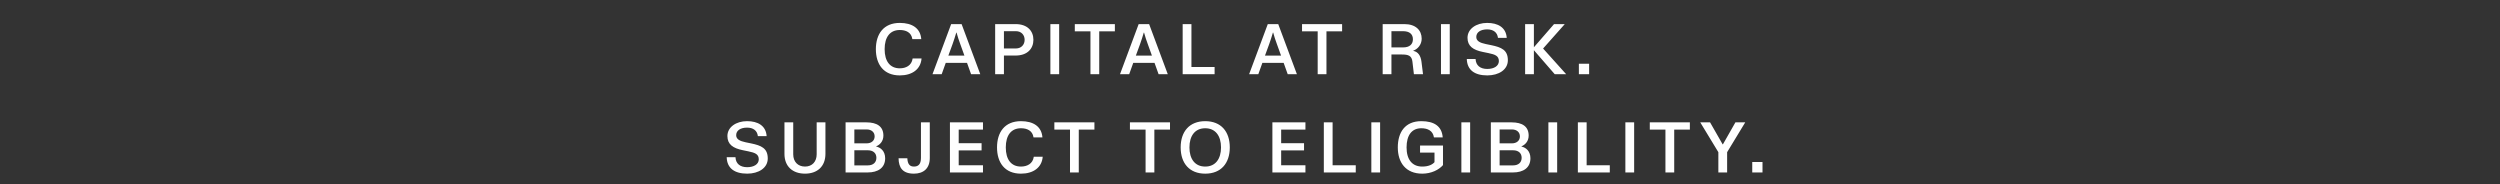
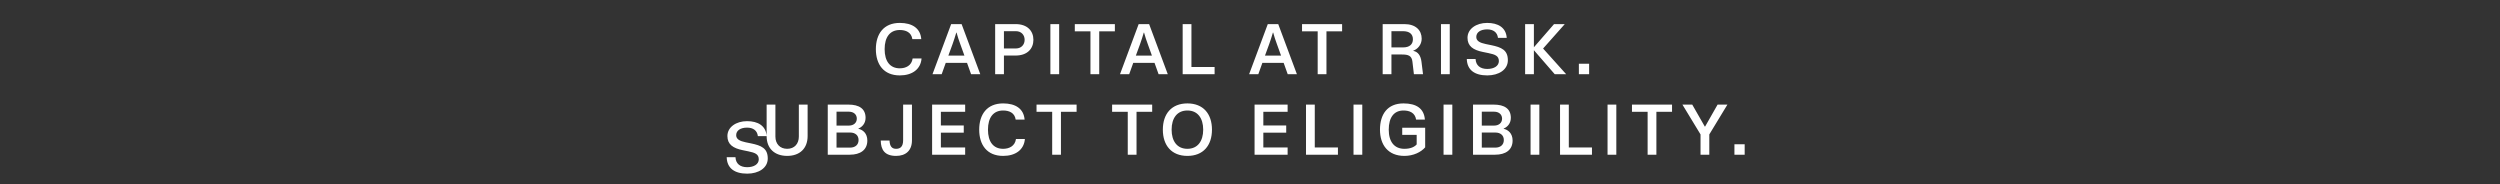
<svg xmlns="http://www.w3.org/2000/svg" width="285" height="21" viewBox="0 0 285 21">
  <rect x="0" y="0" width="285" height="21" fill="#333333" stroke="none" />
-   <path d="M104.04 6.668c-.112.816-.784 1.12-1.464 1.12-1.112 0-1.728-.8-1.728-2.184 0-1.384.616-2.184 1.728-2.184.68 0 1.32.256 1.432 1.04h1.016c-.096-1.24-1.032-1.848-2.448-1.848-1.848 0-2.728 1.264-2.728 2.992s.88 2.992 2.728 2.992c1.408 0 2.384-.696 2.48-1.928zm2.264 1.792h1.048l.464-1.296h2.424l.464 1.296h1.048l-2.128-5.712h-1.192zm1.808-2.12l.48-1.312c.152-.424.296-.872.424-1.312h.032c.12.44.264.888.424 1.312l.472 1.312zm9.696-1.8c0-1.008-.68-1.792-2.032-1.792h-2.328V8.46h1V6.332h1.328c1.352 0 2.032-.792 2.032-1.792zm-1 0c0 .552-.384.984-.984.984h-1.376V3.556h1.376c.6 0 .984.424.984.984zm2.936-1.792V8.46h1V2.748zm4.568 5.712h1V3.572h1.784v-.824h-4.568v.824h1.784zm3.368 0h1.048l.464-1.296h2.424l.464 1.296h1.048L131 2.748h-1.192zm1.808-2.12l.48-1.312c.152-.424.296-.872.424-1.312h.032c.12.44.264.888.424 1.312l.472 1.312zm5.336-3.592V8.46h3.64v-.824h-2.64V2.748zM142.4 8.46h1.048l.464-1.296h2.424l.464 1.296h1.048l-2.128-5.712h-1.192zm1.808-2.12l.48-1.312c.152-.424.296-.872.424-1.312h.032c.12.44.264.888.424 1.312l.472 1.312zm6.008 2.12h1V3.572H153v-.824h-4.568v.824h1.784zm11.856-4.048c0-.96-.68-1.664-1.968-1.664h-2.48V8.46h1V6.212h1.176c.744 0 1.136.128 1.216.816l.168 1.432h1.04l-.176-1.424c-.088-.704-.4-1.136-.928-1.232v-.032c.472-.16.952-.664.952-1.36zm-1 .064c0 .576-.384.928-1.112.928h-1.336V3.556h1.336c.728 0 1.112.344 1.112.92zm3.2-1.728V8.46h1V2.748zm7.496 1.568c-.08-1.192-1.008-1.704-2.232-1.704-1.248 0-2.24.68-2.24 1.696 0 .952.64 1.392 1.76 1.616l.624.128c.76.16 1.192.312 1.192.92-.008.544-.544.888-1.32.888-.808 0-1.304-.4-1.336-1.136h-1c.032 1.24.872 1.872 2.336 1.872 1.304 0 2.344-.648 2.344-1.728 0-1.176-.744-1.48-1.896-1.72l-.624-.128c-.664-.136-1.08-.352-1.08-.808 0-.528.48-.864 1.24-.864.696 0 1.16.336 1.232.968zm5.392-1.568l-2.296 2.64v-2.64h-1V8.46h1V5.724l2.376 2.736h1.304l-2.632-2.928 2.472-2.784zm2.832 4.52V8.46h1.168V7.268zM87.396 15.516c-.08-1.192-1.008-1.704-2.232-1.704-1.248 0-2.24.68-2.24 1.696 0 .952.64 1.392 1.76 1.616l.624.128c.76.16 1.192.312 1.192.92-.008.544-.544.888-1.32.888-.808 0-1.304-.4-1.336-1.136h-1c.032 1.24.872 1.872 2.336 1.872 1.304 0 2.344-.648 2.344-1.728 0-1.176-.744-1.48-1.896-1.72l-.624-.128c-.664-.136-1.08-.352-1.08-.808 0-.528.48-.864 1.24-.864.696 0 1.16.336 1.232.968zm2.032 2.024c0 1.44.936 2.256 2.344 2.256s2.328-.824 2.328-2.264v-3.584h-1v3.64c0 .832-.504 1.4-1.328 1.4-.824 0-1.344-.56-1.344-1.392v-3.648h-1zm6.968-3.592v5.712h2.52c1.184 0 1.992-.536 1.992-1.616 0-.832-.528-1.232-1.016-1.336v-.032c.368-.144.816-.536.816-1.216 0-1.04-.728-1.512-1.952-1.512zm1 2.392v-1.584h1.408c.52 0 .904.296.904.792 0 .496-.384.792-.904.792zm2.512 1.648c0 .528-.368.864-.968.864h-1.544v-1.72h1.544c.6 0 .968.328.968.856zm5.08-4.04v4.064c0 .736-.328.976-.8.976-.472 0-.72-.272-.752-.944h-1c.016 1.08.472 1.752 1.752 1.752 1.088 0 1.808-.592 1.808-1.784v-4.064zm3.304 5.712h3.768v-.824h-2.768v-1.688h2.608v-.824h-2.608v-1.552h2.768v-.824h-3.768zm9.56-1.792c-.112.816-.784 1.12-1.464 1.12-1.112 0-1.728-.8-1.728-2.184 0-1.384.616-2.184 1.728-2.184.68 0 1.32.256 1.432 1.04h1.016c-.096-1.24-1.032-1.848-2.448-1.848-1.848 0-2.728 1.264-2.728 2.992s.88 2.992 2.728 2.992c1.408 0 2.384-.696 2.48-1.928zm4.128 1.792h1v-4.888h1.784v-.824h-4.568v.824h1.784zm8.616 0h1v-4.888h1.784v-.824h-4.568v.824h1.784zm4-2.856c0 1.808 1 2.992 2.8 2.992 1.8 0 2.8-1.184 2.8-2.992s-1-2.992-2.8-2.992c-1.8 0-2.8 1.184-2.8 2.992zm1 0c0-1.312.624-2.184 1.8-2.184 1.168 0 1.8.872 1.8 2.184 0 1.312-.632 2.184-1.8 2.184-1.176 0-1.8-.872-1.8-2.184zm9.456 2.856h3.768v-.824h-2.768v-1.688h2.608v-.824h-2.608v-1.552h2.768v-.824h-3.768zm5.864-5.712v5.712h3.64v-.824h-2.64v-4.888zm5.416 0v5.712h1v-5.712zm5.8 5.04c-1.144 0-1.784-.8-1.784-2.184 0-1.384.592-2.184 1.68-2.184.696 0 1.32.256 1.44 1.04h1c-.096-1.264-.96-1.848-2.44-1.848-1.848 0-2.68 1.264-2.68 2.992s.912 2.992 2.784 2.992c1.032 0 1.896-.432 2.368-.976v-2.232h-2.616v.808h1.648v1.088c-.224.264-.664.504-1.4.504zm4.464-5.04v5.712h1v-5.712zm3.36 0v5.712h2.52c1.184 0 1.992-.536 1.992-1.616 0-.832-.528-1.232-1.016-1.336v-.032c.368-.144.816-.536.816-1.216 0-1.04-.728-1.512-1.952-1.512zm1 2.392v-1.584h1.408c.52 0 .904.296.904.792 0 .496-.384.792-.904.792zm2.512 1.648c0 .528-.368.864-.968.864h-1.544v-1.72h1.544c.6 0 .968.328.968.856zm3.048-4.04v5.712h1v-5.712zm3.36 0v5.712h3.64v-.824h-2.64v-4.888zm5.416 0v5.712h1v-5.712zm4.568 5.712h1v-4.888h1.784v-.824h-4.568v.824h1.784zm6.032-2.312v2.312h1v-2.312l2.064-3.4h-1.12l-1.424 2.504h-.032l-1.432-2.504h-1.12zm3.864 1.12v1.192h1.168v-1.192z" fill="#fff" />
+   <path d="M104.04 6.668c-.112.816-.784 1.12-1.464 1.12-1.112 0-1.728-.8-1.728-2.184 0-1.384.616-2.184 1.728-2.184.68 0 1.32.256 1.432 1.04h1.016c-.096-1.24-1.032-1.848-2.448-1.848-1.848 0-2.728 1.264-2.728 2.992s.88 2.992 2.728 2.992c1.408 0 2.384-.696 2.48-1.928zm2.264 1.792h1.048l.464-1.296h2.424l.464 1.296h1.048l-2.128-5.712h-1.192zm1.808-2.12l.48-1.312c.152-.424.296-.872.424-1.312h.032c.12.44.264.888.424 1.312l.472 1.312zm9.696-1.8c0-1.008-.68-1.792-2.032-1.792h-2.328V8.46h1V6.332h1.328c1.352 0 2.032-.792 2.032-1.792zm-1 0c0 .552-.384.984-.984.984h-1.376V3.556h1.376c.6 0 .984.424.984.984zm2.936-1.792V8.46h1V2.748zm4.568 5.712h1V3.572h1.784v-.824h-4.568v.824h1.784zm3.368 0h1.048l.464-1.296h2.424l.464 1.296h1.048L131 2.748h-1.192zm1.808-2.12l.48-1.312c.152-.424.296-.872.424-1.312h.032c.12.44.264.888.424 1.312l.472 1.312zm5.336-3.592V8.46h3.64v-.824h-2.64V2.748zM142.4 8.46h1.048l.464-1.296h2.424l.464 1.296h1.048l-2.128-5.712h-1.192zm1.808-2.12l.48-1.312c.152-.424.296-.872.424-1.312h.032c.12.44.264.888.424 1.312l.472 1.312zm6.008 2.12h1V3.572H153v-.824h-4.568v.824h1.784zm11.856-4.048c0-.96-.68-1.664-1.968-1.664h-2.48V8.46h1V6.212h1.176c.744 0 1.136.128 1.216.816l.168 1.432h1.04l-.176-1.424c-.088-.704-.4-1.136-.928-1.232v-.032c.472-.16.952-.664.952-1.36zm-1 .064c0 .576-.384.928-1.112.928h-1.336V3.556h1.336c.728 0 1.112.344 1.112.92zm3.2-1.728V8.46h1V2.748zm7.496 1.568c-.08-1.192-1.008-1.704-2.232-1.704-1.248 0-2.24.68-2.24 1.696 0 .952.64 1.392 1.76 1.616l.624.128c.76.16 1.192.312 1.192.92-.008.544-.544.888-1.32.888-.808 0-1.304-.4-1.336-1.136h-1c.032 1.24.872 1.872 2.336 1.872 1.304 0 2.344-.648 2.344-1.728 0-1.176-.744-1.48-1.896-1.72l-.624-.128c-.664-.136-1.08-.352-1.08-.808 0-.528.48-.864 1.24-.864.696 0 1.16.336 1.232.968zm5.392-1.568l-2.296 2.64v-2.64h-1V8.46h1V5.724l2.376 2.736h1.304l-2.632-2.928 2.472-2.784zm2.832 4.52V8.46h1.168V7.268zM87.396 15.516c-.08-1.192-1.008-1.704-2.232-1.704-1.248 0-2.24.68-2.24 1.696 0 .952.64 1.392 1.76 1.616l.624.128c.76.16 1.192.312 1.192.92-.008.544-.544.888-1.32.888-.808 0-1.304-.4-1.336-1.136h-1c.032 1.24.872 1.872 2.336 1.872 1.304 0 2.344-.648 2.344-1.728 0-1.176-.744-1.48-1.896-1.72l-.624-.128c-.664-.136-1.08-.352-1.08-.808 0-.528.48-.864 1.24-.864.696 0 1.16.336 1.232.968zc0 1.44.936 2.256 2.344 2.256s2.328-.824 2.328-2.264v-3.584h-1v3.64c0 .832-.504 1.4-1.328 1.4-.824 0-1.344-.56-1.344-1.392v-3.648h-1zm6.968-3.592v5.712h2.52c1.184 0 1.992-.536 1.992-1.616 0-.832-.528-1.232-1.016-1.336v-.032c.368-.144.816-.536.816-1.216 0-1.04-.728-1.512-1.952-1.512zm1 2.392v-1.584h1.408c.52 0 .904.296.904.792 0 .496-.384.792-.904.792zm2.512 1.648c0 .528-.368.864-.968.864h-1.544v-1.72h1.544c.6 0 .968.328.968.856zm5.08-4.04v4.064c0 .736-.328.976-.8.976-.472 0-.72-.272-.752-.944h-1c.016 1.08.472 1.752 1.752 1.752 1.088 0 1.808-.592 1.808-1.784v-4.064zm3.304 5.712h3.768v-.824h-2.768v-1.688h2.608v-.824h-2.608v-1.552h2.768v-.824h-3.768zm9.56-1.792c-.112.816-.784 1.12-1.464 1.12-1.112 0-1.728-.8-1.728-2.184 0-1.384.616-2.184 1.728-2.184.68 0 1.32.256 1.432 1.04h1.016c-.096-1.24-1.032-1.848-2.448-1.848-1.848 0-2.728 1.264-2.728 2.992s.88 2.992 2.728 2.992c1.408 0 2.384-.696 2.48-1.928zm4.128 1.792h1v-4.888h1.784v-.824h-4.568v.824h1.784zm8.616 0h1v-4.888h1.784v-.824h-4.568v.824h1.784zm4-2.856c0 1.808 1 2.992 2.8 2.992 1.8 0 2.8-1.184 2.8-2.992s-1-2.992-2.8-2.992c-1.8 0-2.8 1.184-2.8 2.992zm1 0c0-1.312.624-2.184 1.8-2.184 1.168 0 1.8.872 1.8 2.184 0 1.312-.632 2.184-1.8 2.184-1.176 0-1.8-.872-1.8-2.184zm9.456 2.856h3.768v-.824h-2.768v-1.688h2.608v-.824h-2.608v-1.552h2.768v-.824h-3.768zm5.864-5.712v5.712h3.64v-.824h-2.64v-4.888zm5.416 0v5.712h1v-5.712zm5.8 5.04c-1.144 0-1.784-.8-1.784-2.184 0-1.384.592-2.184 1.68-2.184.696 0 1.32.256 1.44 1.04h1c-.096-1.264-.96-1.848-2.44-1.848-1.848 0-2.68 1.264-2.68 2.992s.912 2.992 2.784 2.992c1.032 0 1.896-.432 2.368-.976v-2.232h-2.616v.808h1.648v1.088c-.224.264-.664.504-1.4.504zm4.464-5.04v5.712h1v-5.712zm3.36 0v5.712h2.52c1.184 0 1.992-.536 1.992-1.616 0-.832-.528-1.232-1.016-1.336v-.032c.368-.144.816-.536.816-1.216 0-1.04-.728-1.512-1.952-1.512zm1 2.392v-1.584h1.408c.52 0 .904.296.904.792 0 .496-.384.792-.904.792zm2.512 1.648c0 .528-.368.864-.968.864h-1.544v-1.72h1.544c.6 0 .968.328.968.856zm3.048-4.04v5.712h1v-5.712zm3.36 0v5.712h3.64v-.824h-2.64v-4.888zm5.416 0v5.712h1v-5.712zm4.568 5.712h1v-4.888h1.784v-.824h-4.568v.824h1.784zm6.032-2.312v2.312h1v-2.312l2.064-3.4h-1.12l-1.424 2.504h-.032l-1.432-2.504h-1.12zm3.864 1.12v1.192h1.168v-1.192z" fill="#fff" />
</svg>